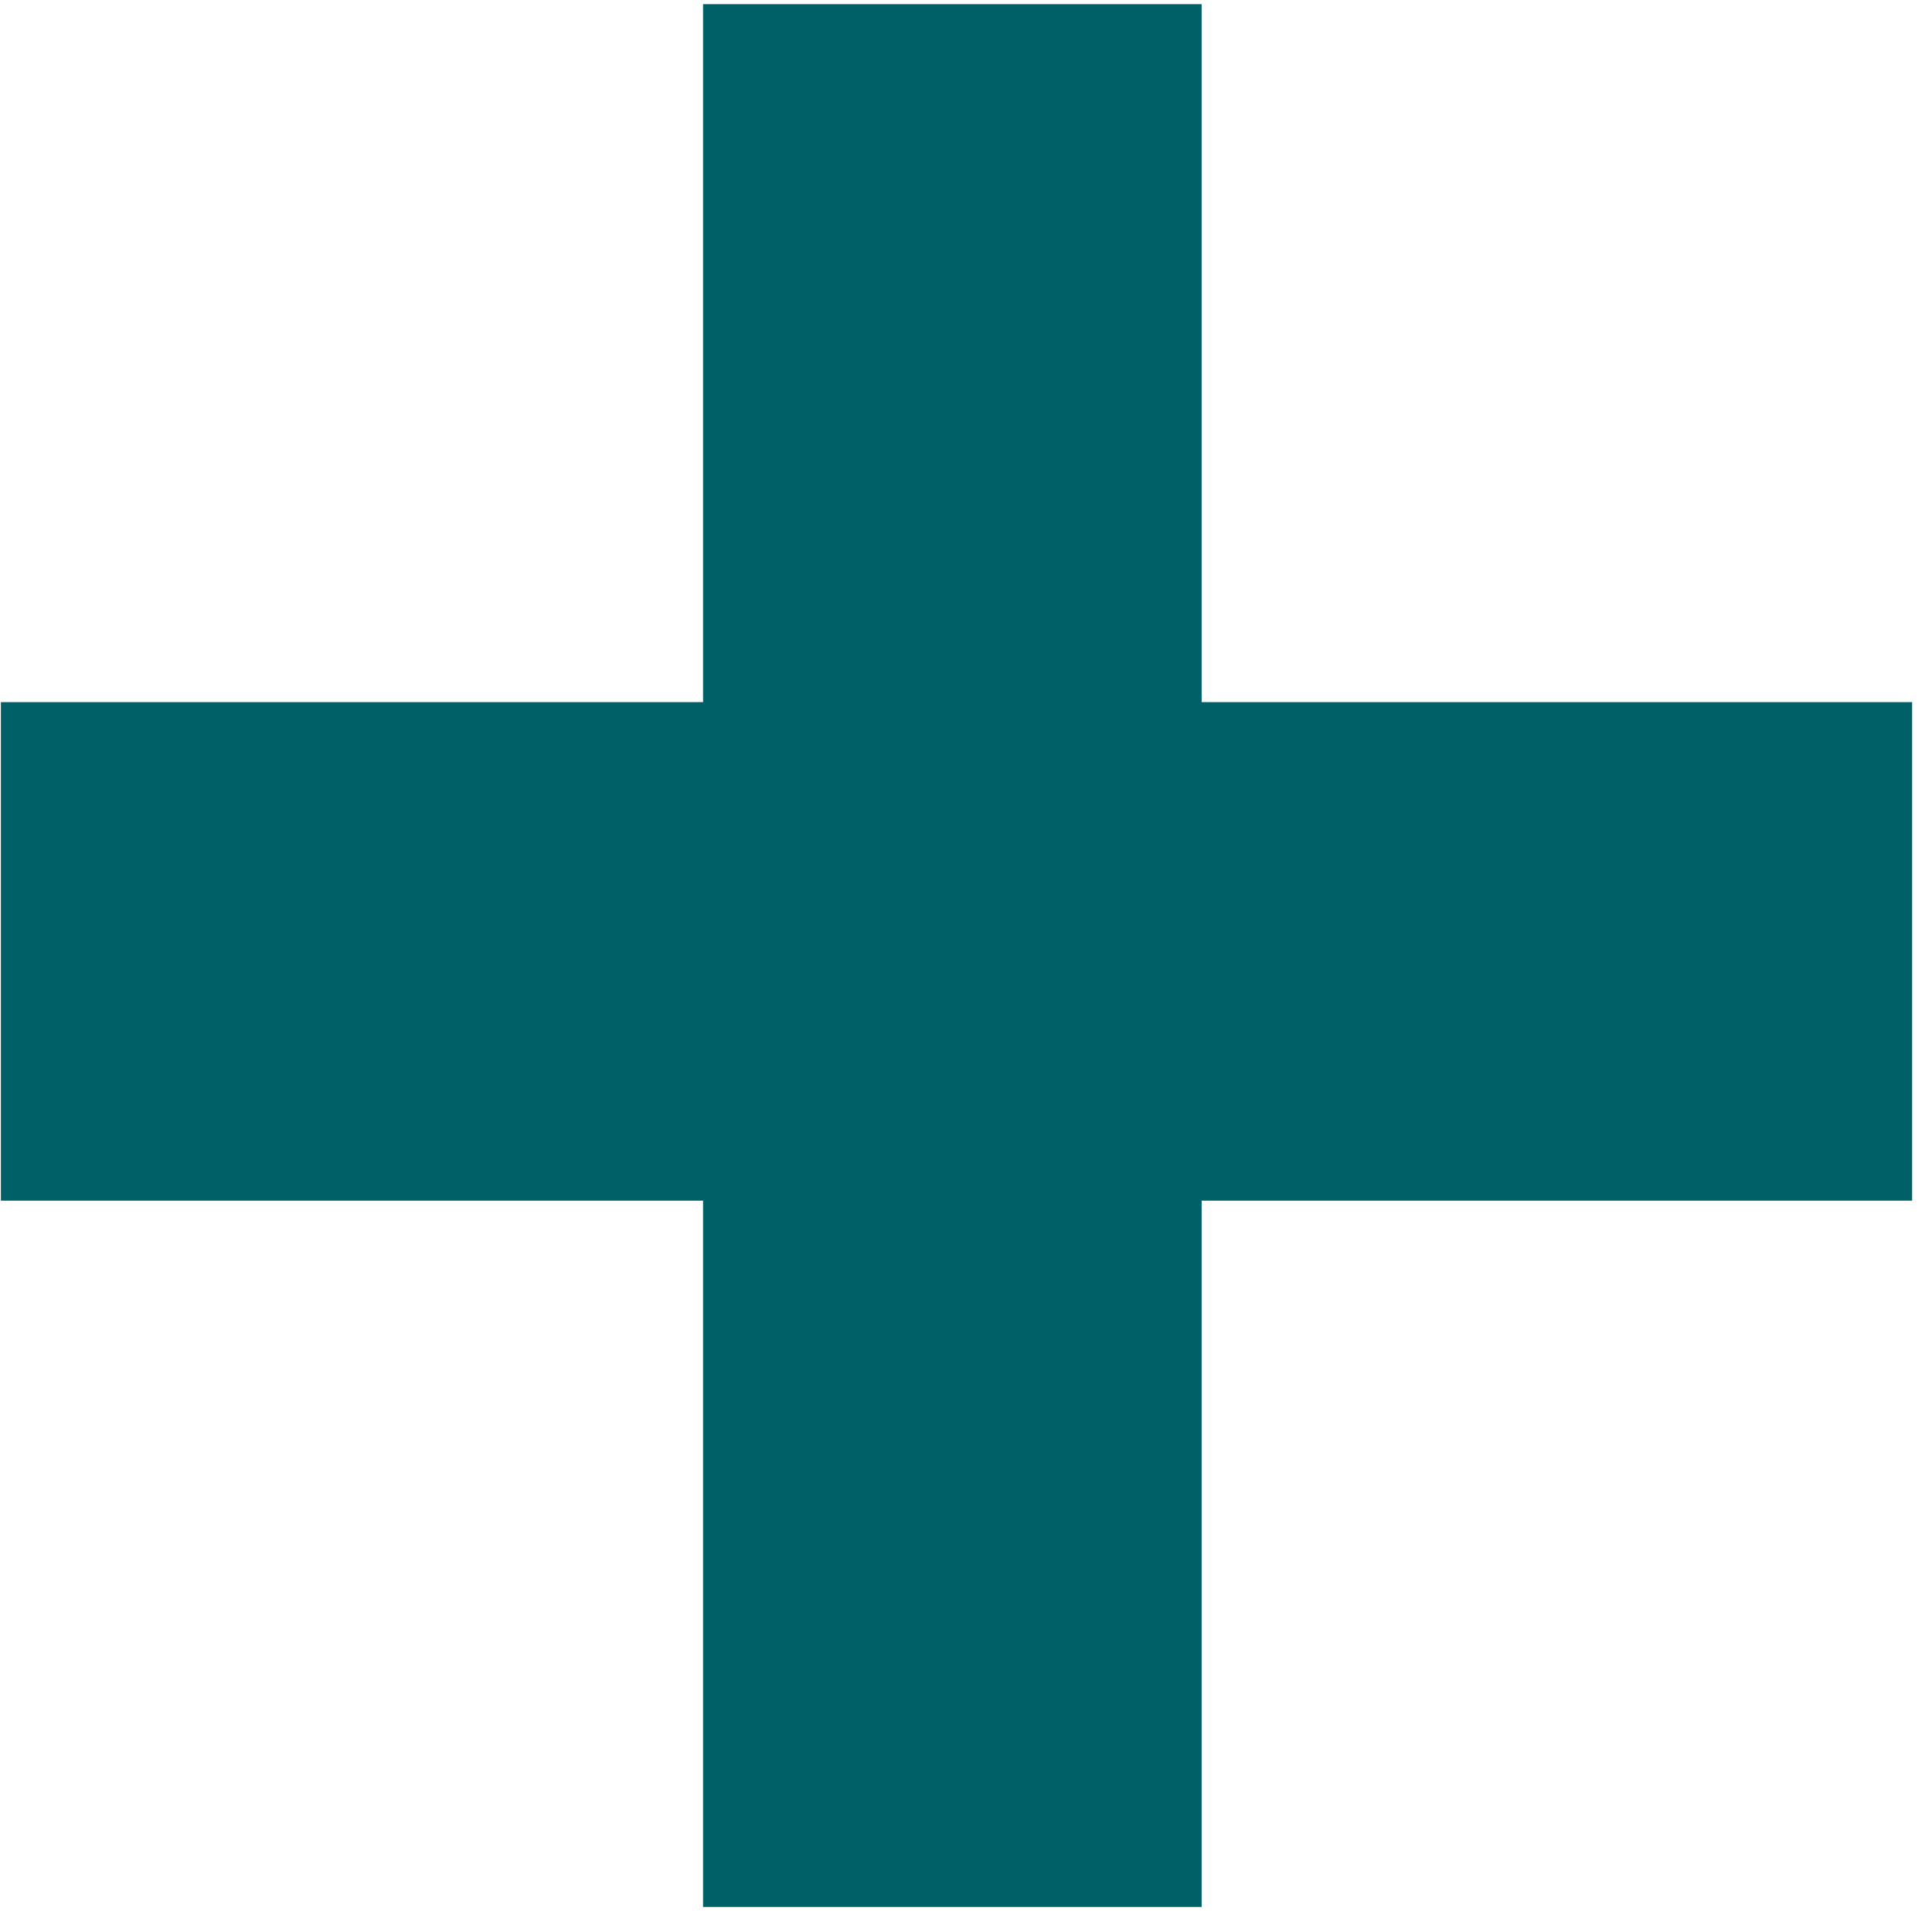
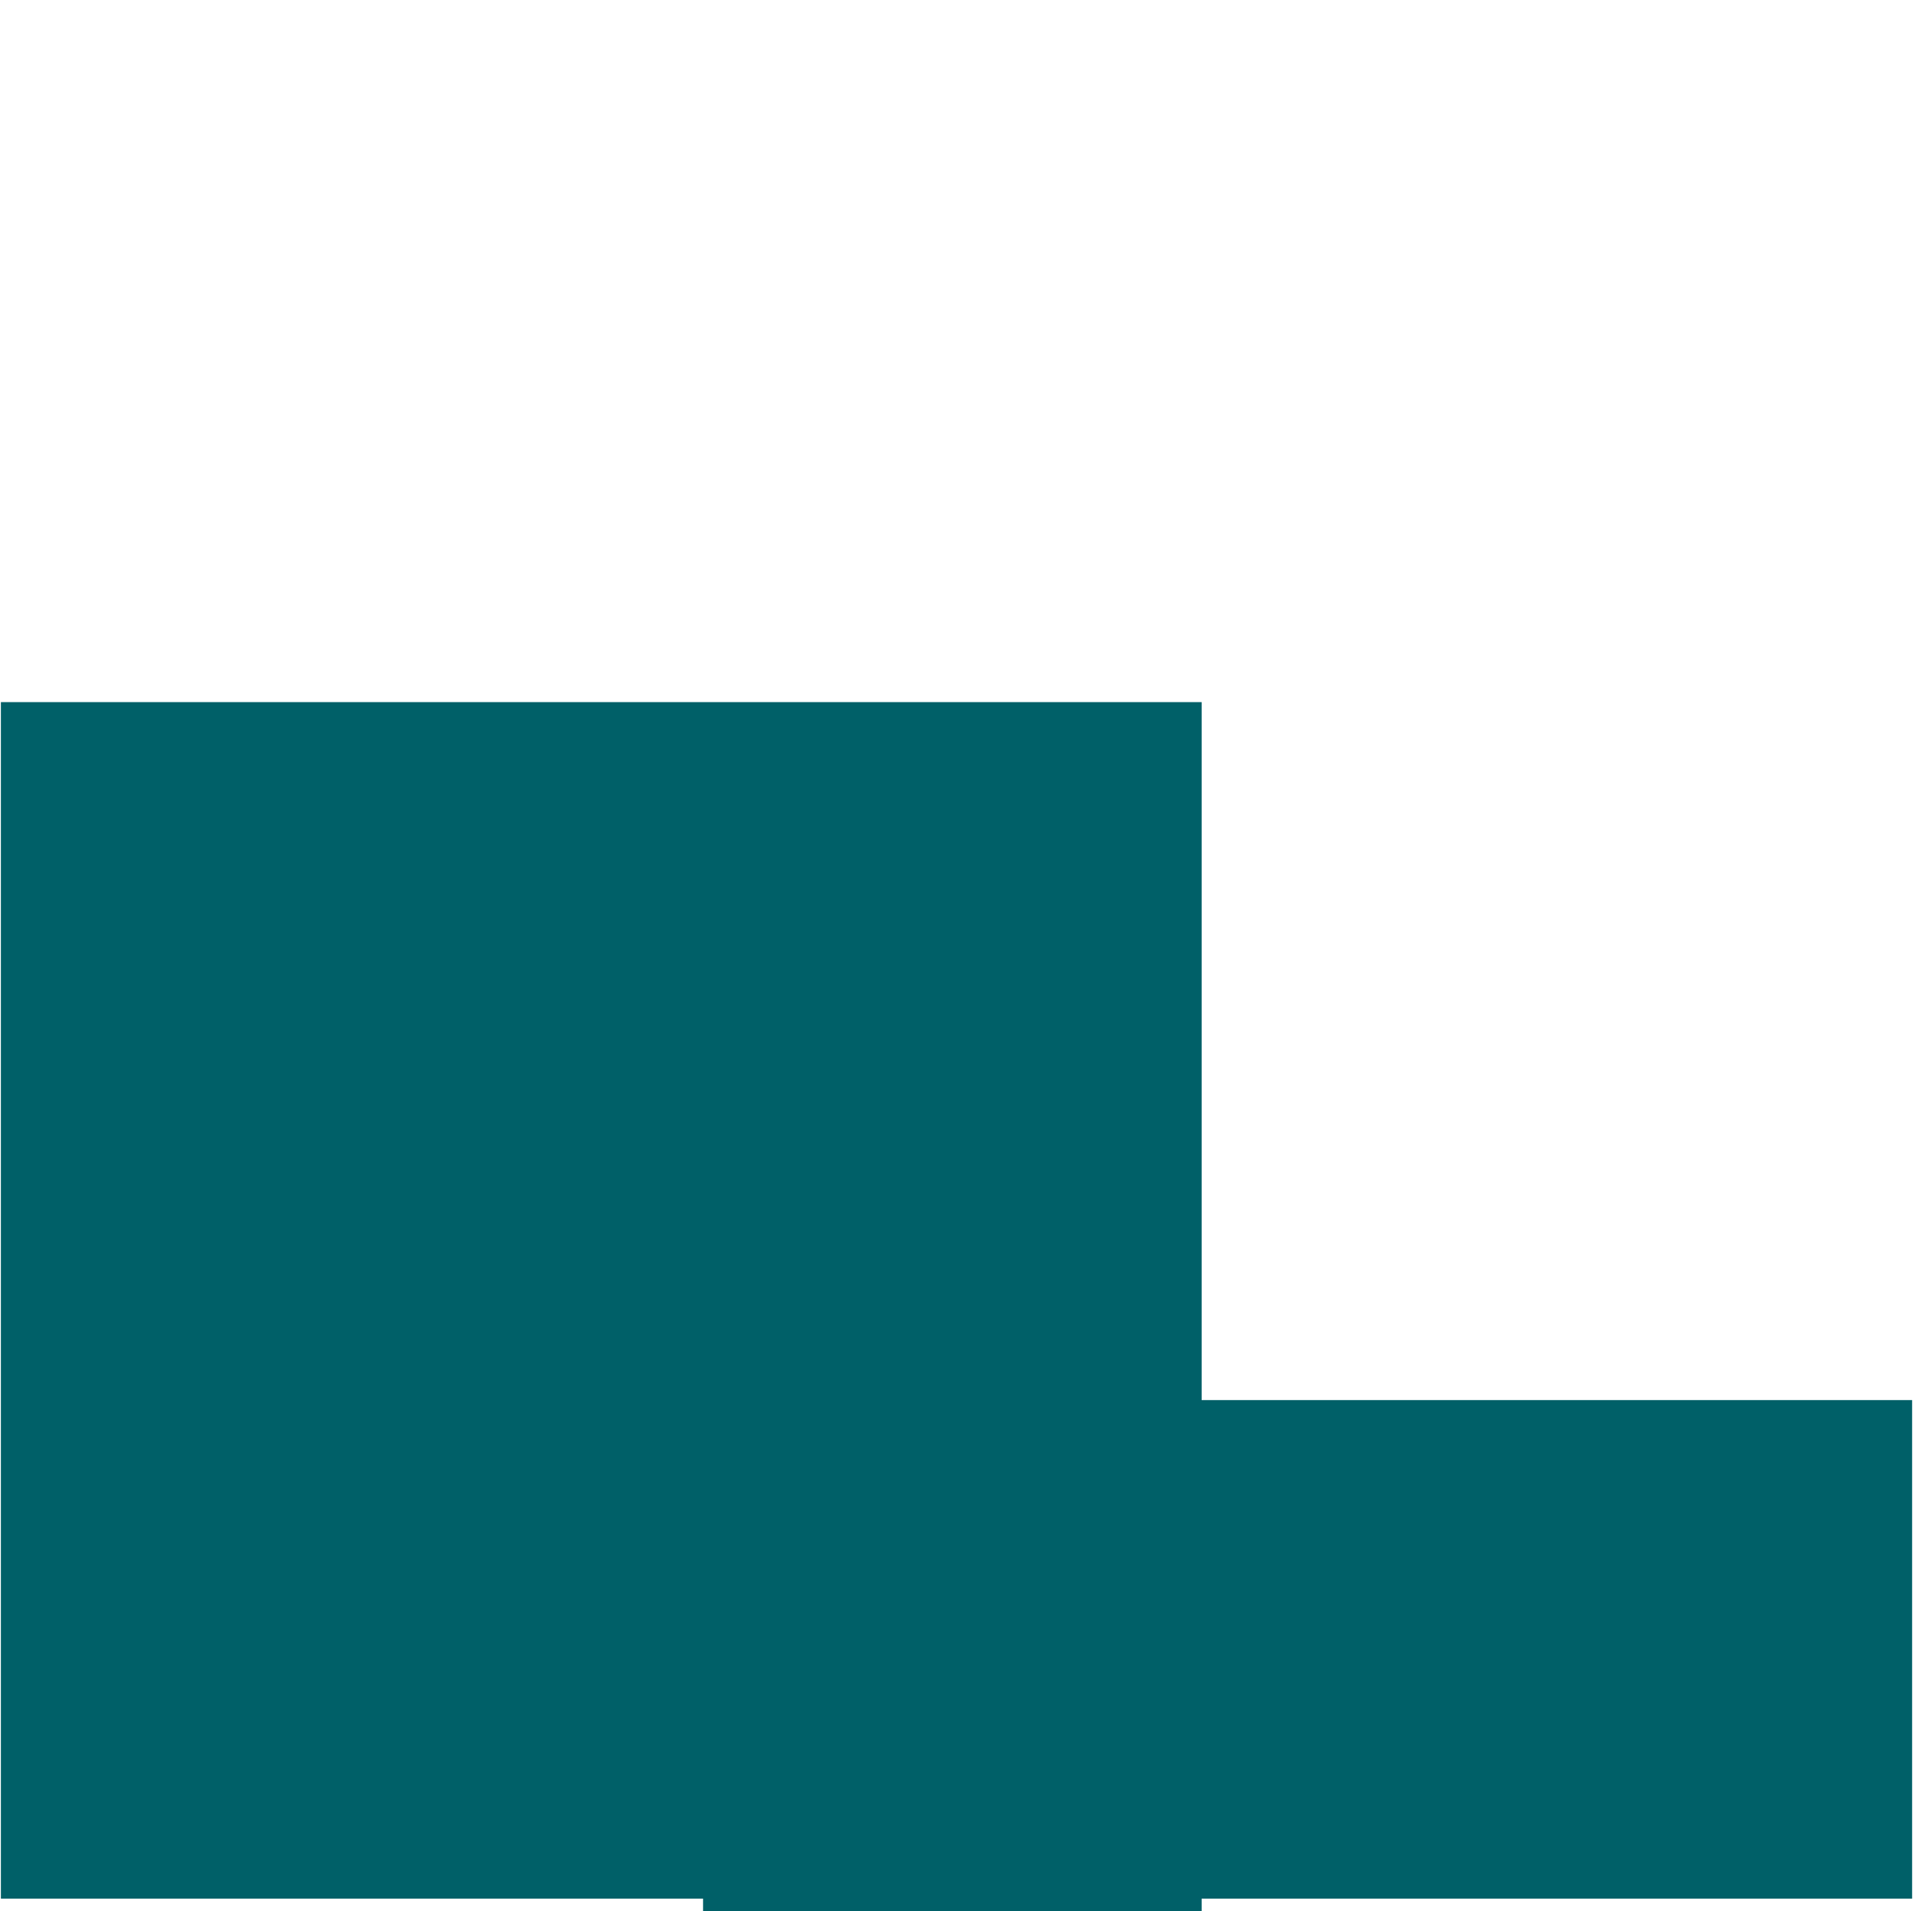
<svg xmlns="http://www.w3.org/2000/svg" width="93" height="92" viewBox="0 0 93 92" fill="none">
-   <path d="M.043 57.8v-24h33.8V.2h24v33.6h34.2v24h-34.2v34h-24v-34H.043z" fill="#006068" />
+   <path d="M.043 57.8v-24h33.8h24v33.6h34.2v24h-34.2v34h-24v-34H.043z" fill="#006068" />
</svg>